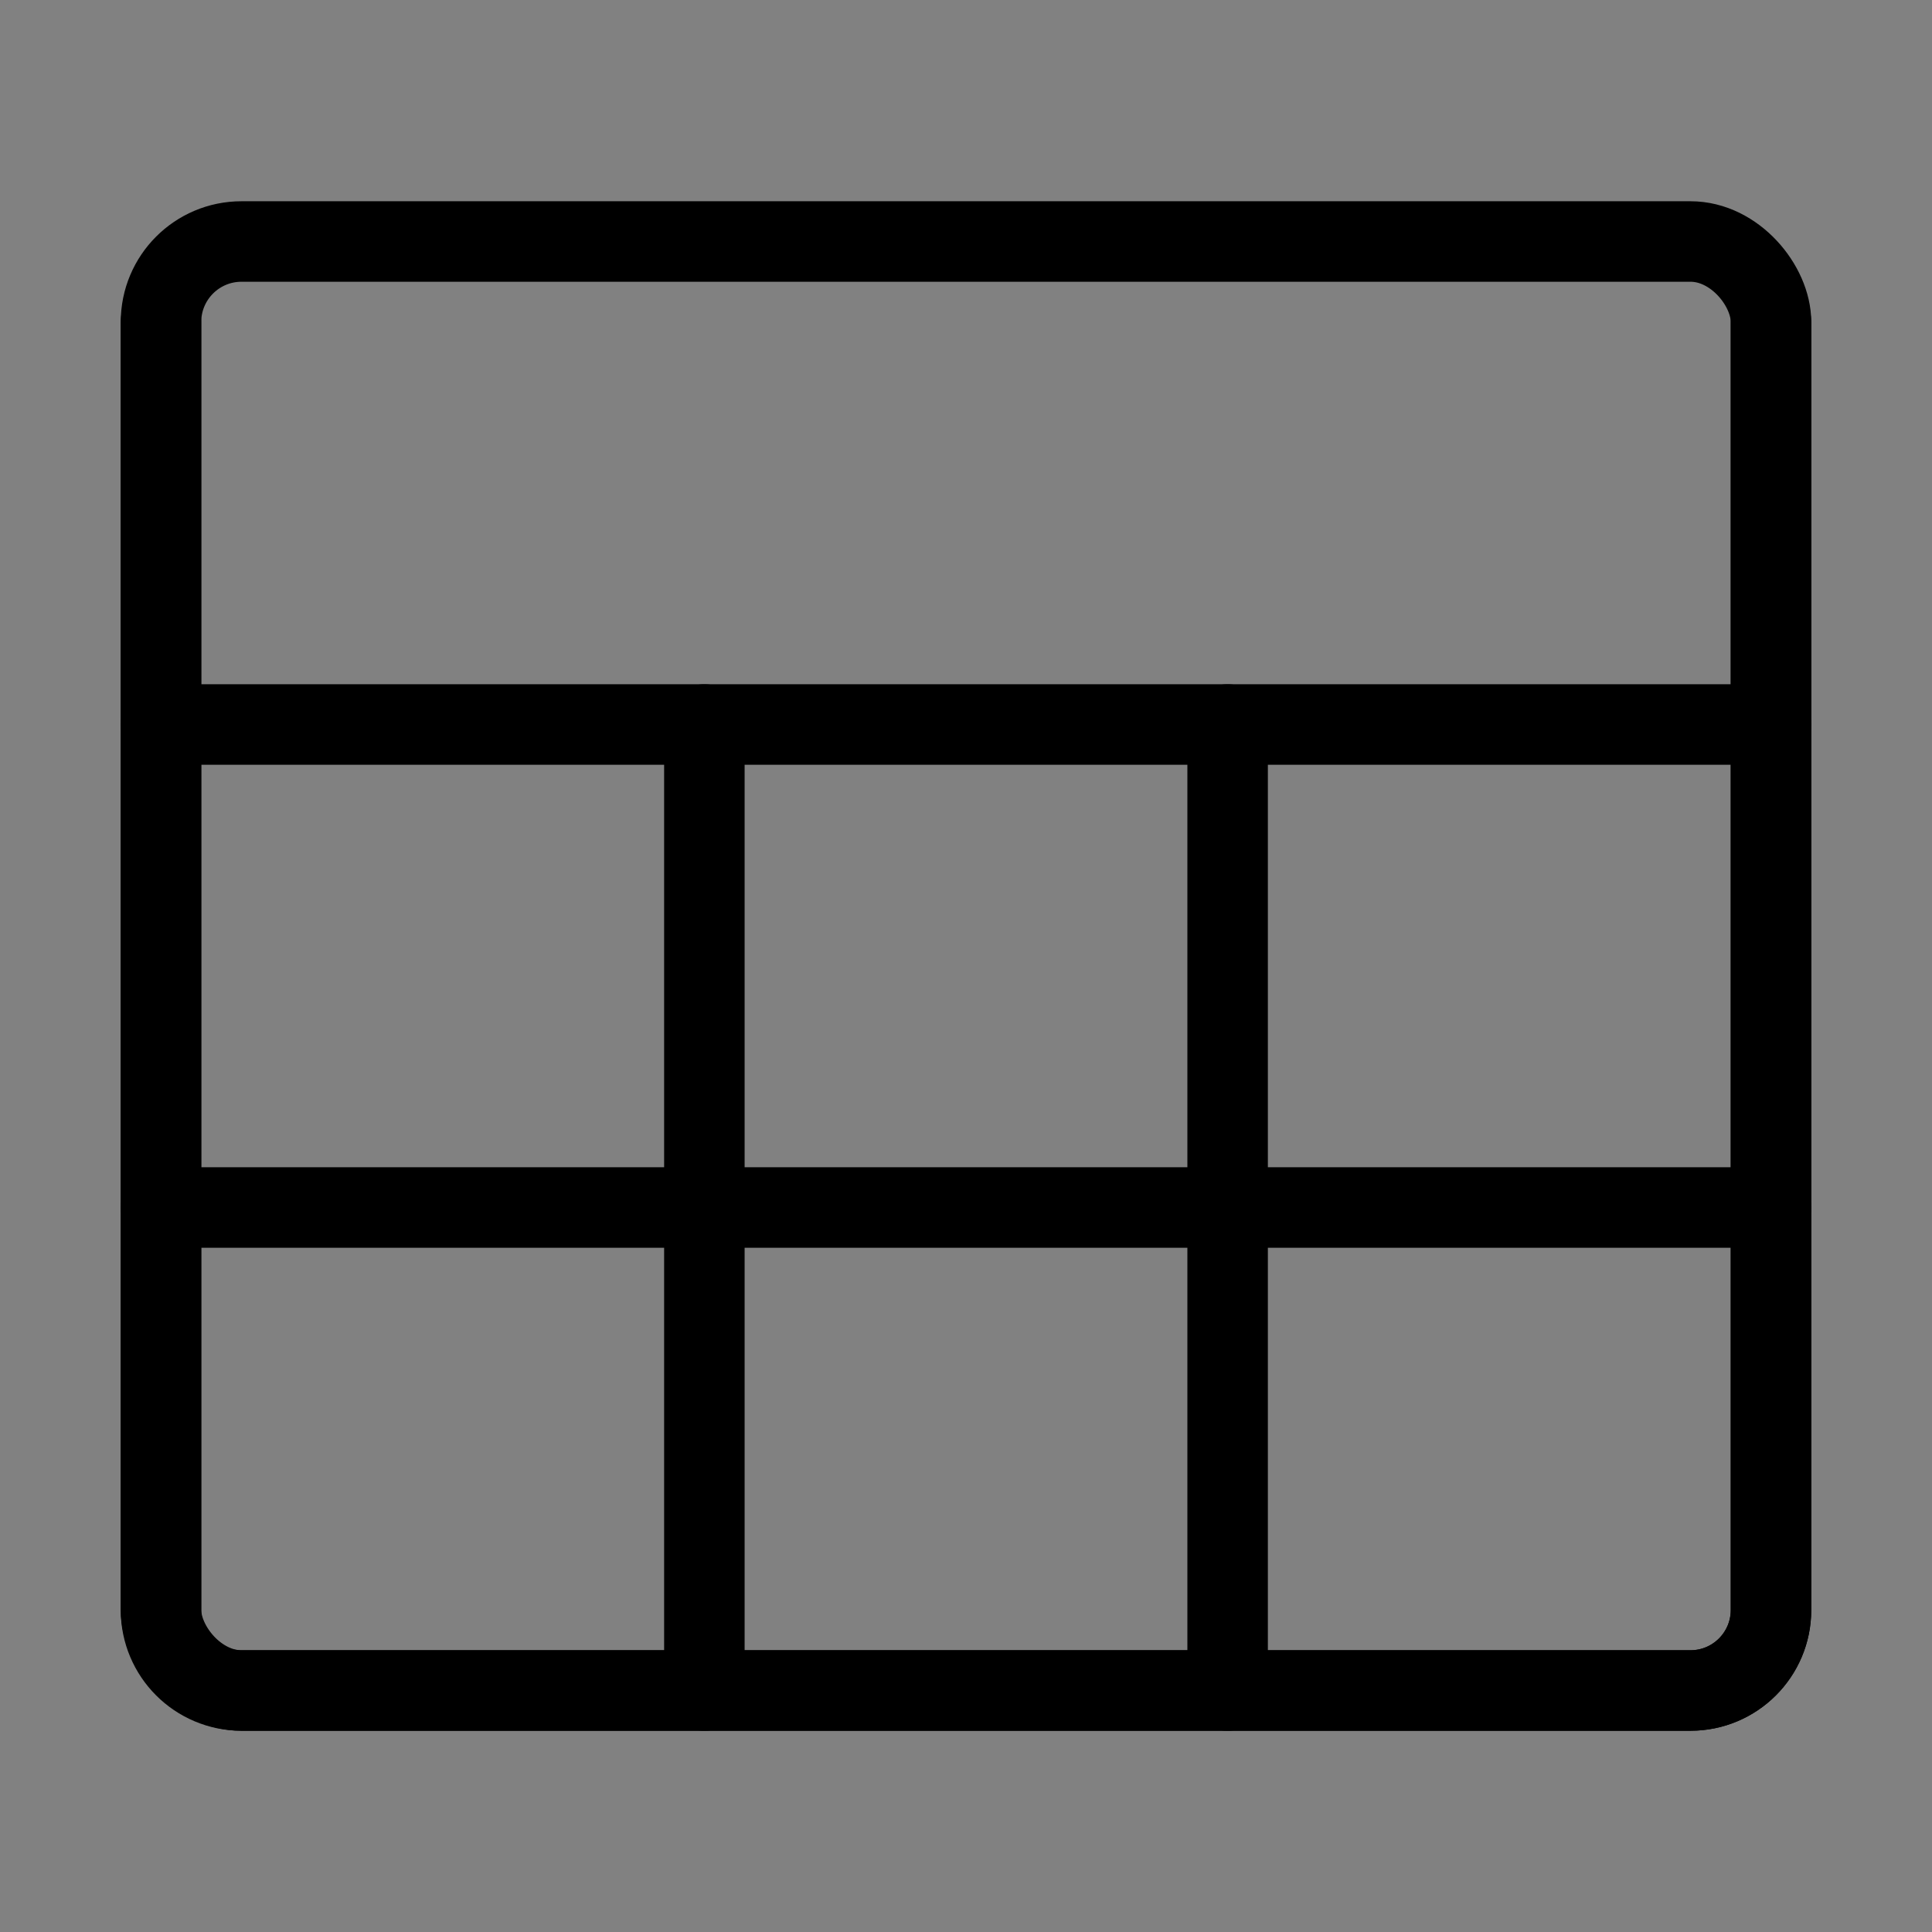
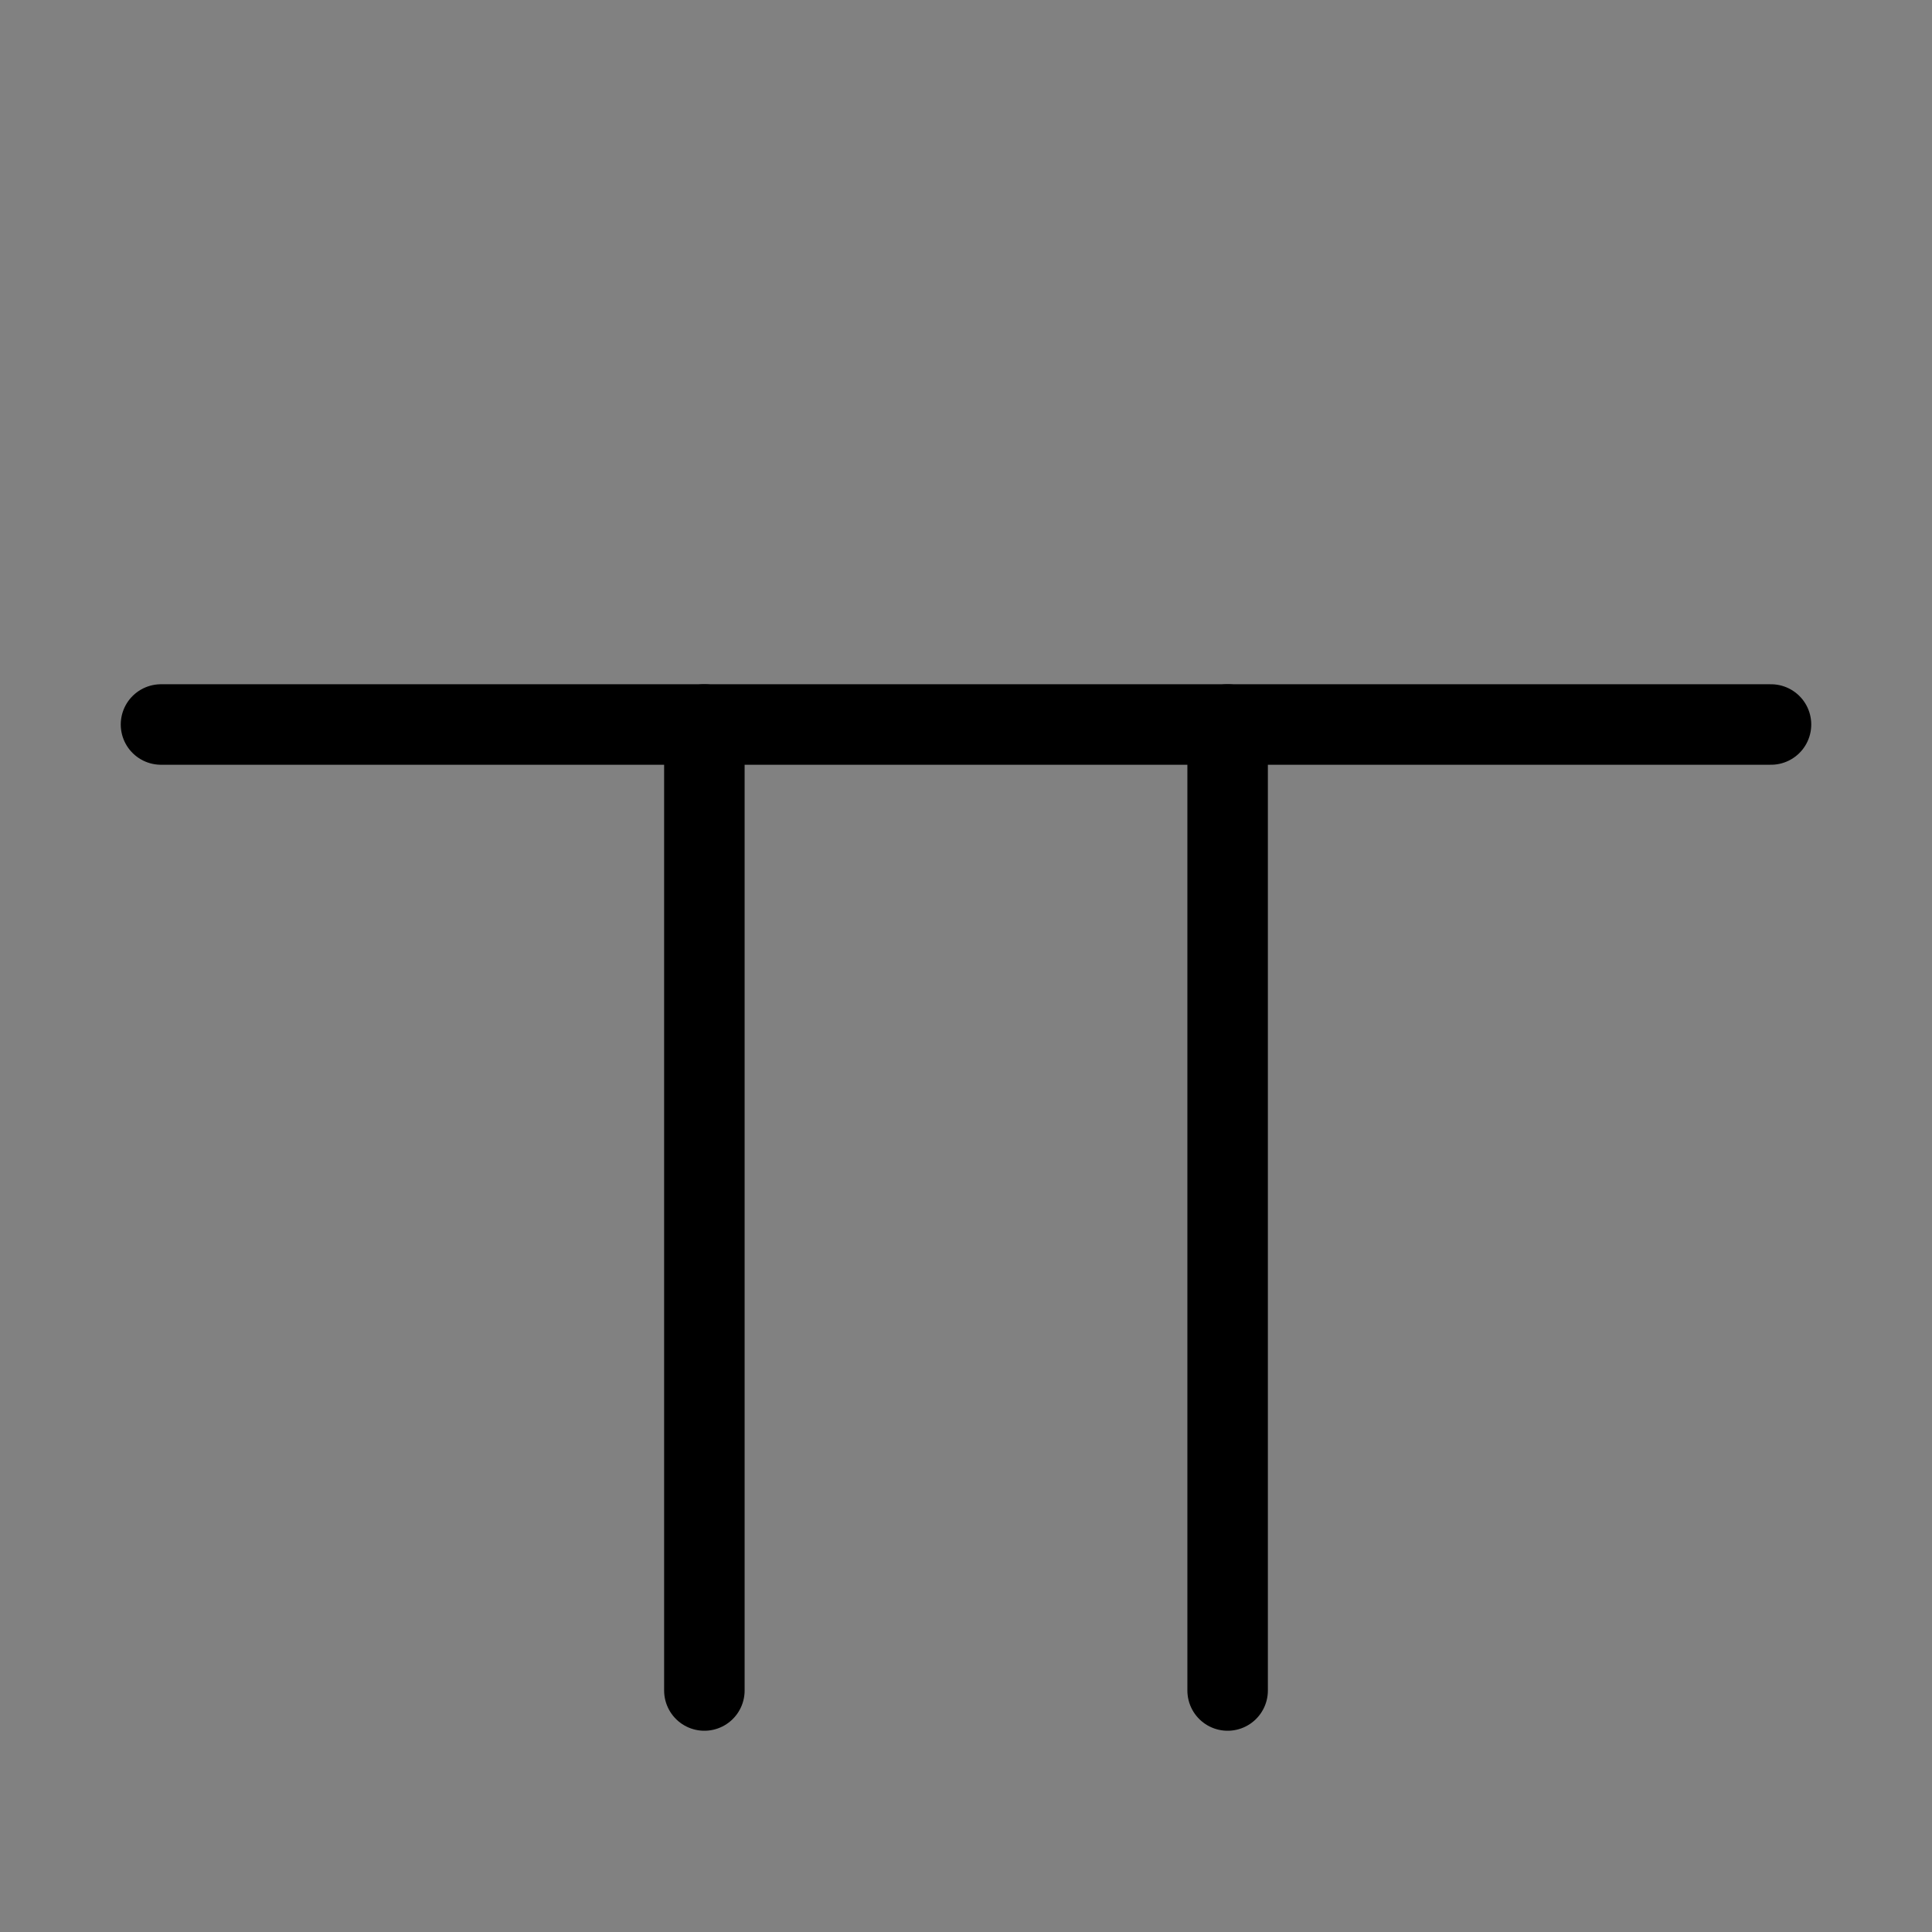
<svg xmlns="http://www.w3.org/2000/svg" viewBox="0 0 48 48">
  <rect x="0" y="0" width="48" height="48" fill="#808080" stroke="none" />
  <g>
    <g>
      <rect fill-opacity="0.01" fill="#FFFFFF" x="0" y="0" width="48" height="48" stroke-width="2" stroke="none" fill-rule="evenodd" />
-       <rect stroke="currentColor" stroke-width="2" fill="none" fill-rule="nonzero" stroke-linejoin="round" x="4" y="6" width="40" height="36" rx="2" />
      <path d="M4,18 L44,18" stroke="currentColor" stroke-width="2" stroke-linecap="round" stroke-linejoin="round" fill="none" fill-rule="evenodd" />
      <path d="M17.5,18 L17.5,42" stroke="currentColor" stroke-width="2" stroke-linecap="round" stroke-linejoin="round" fill="none" fill-rule="evenodd" />
      <path d="M30.5,18 L30.5,42" stroke="currentColor" stroke-width="2" stroke-linecap="round" stroke-linejoin="round" fill="none" fill-rule="evenodd" />
-       <path d="M4,30 L44,30" stroke="currentColor" stroke-width="2" stroke-linecap="round" stroke-linejoin="round" fill="none" fill-rule="evenodd" />
-       <path d="M44,8 L44,40 C44,41.105 43.105,42 42,42 L6,42 C4.895,42 4,41.105 4,40 L4,8" stroke="currentColor" stroke-width="2" stroke-linecap="round" stroke-linejoin="round" fill="none" fill-rule="evenodd" />
    </g>
  </g>
</svg>